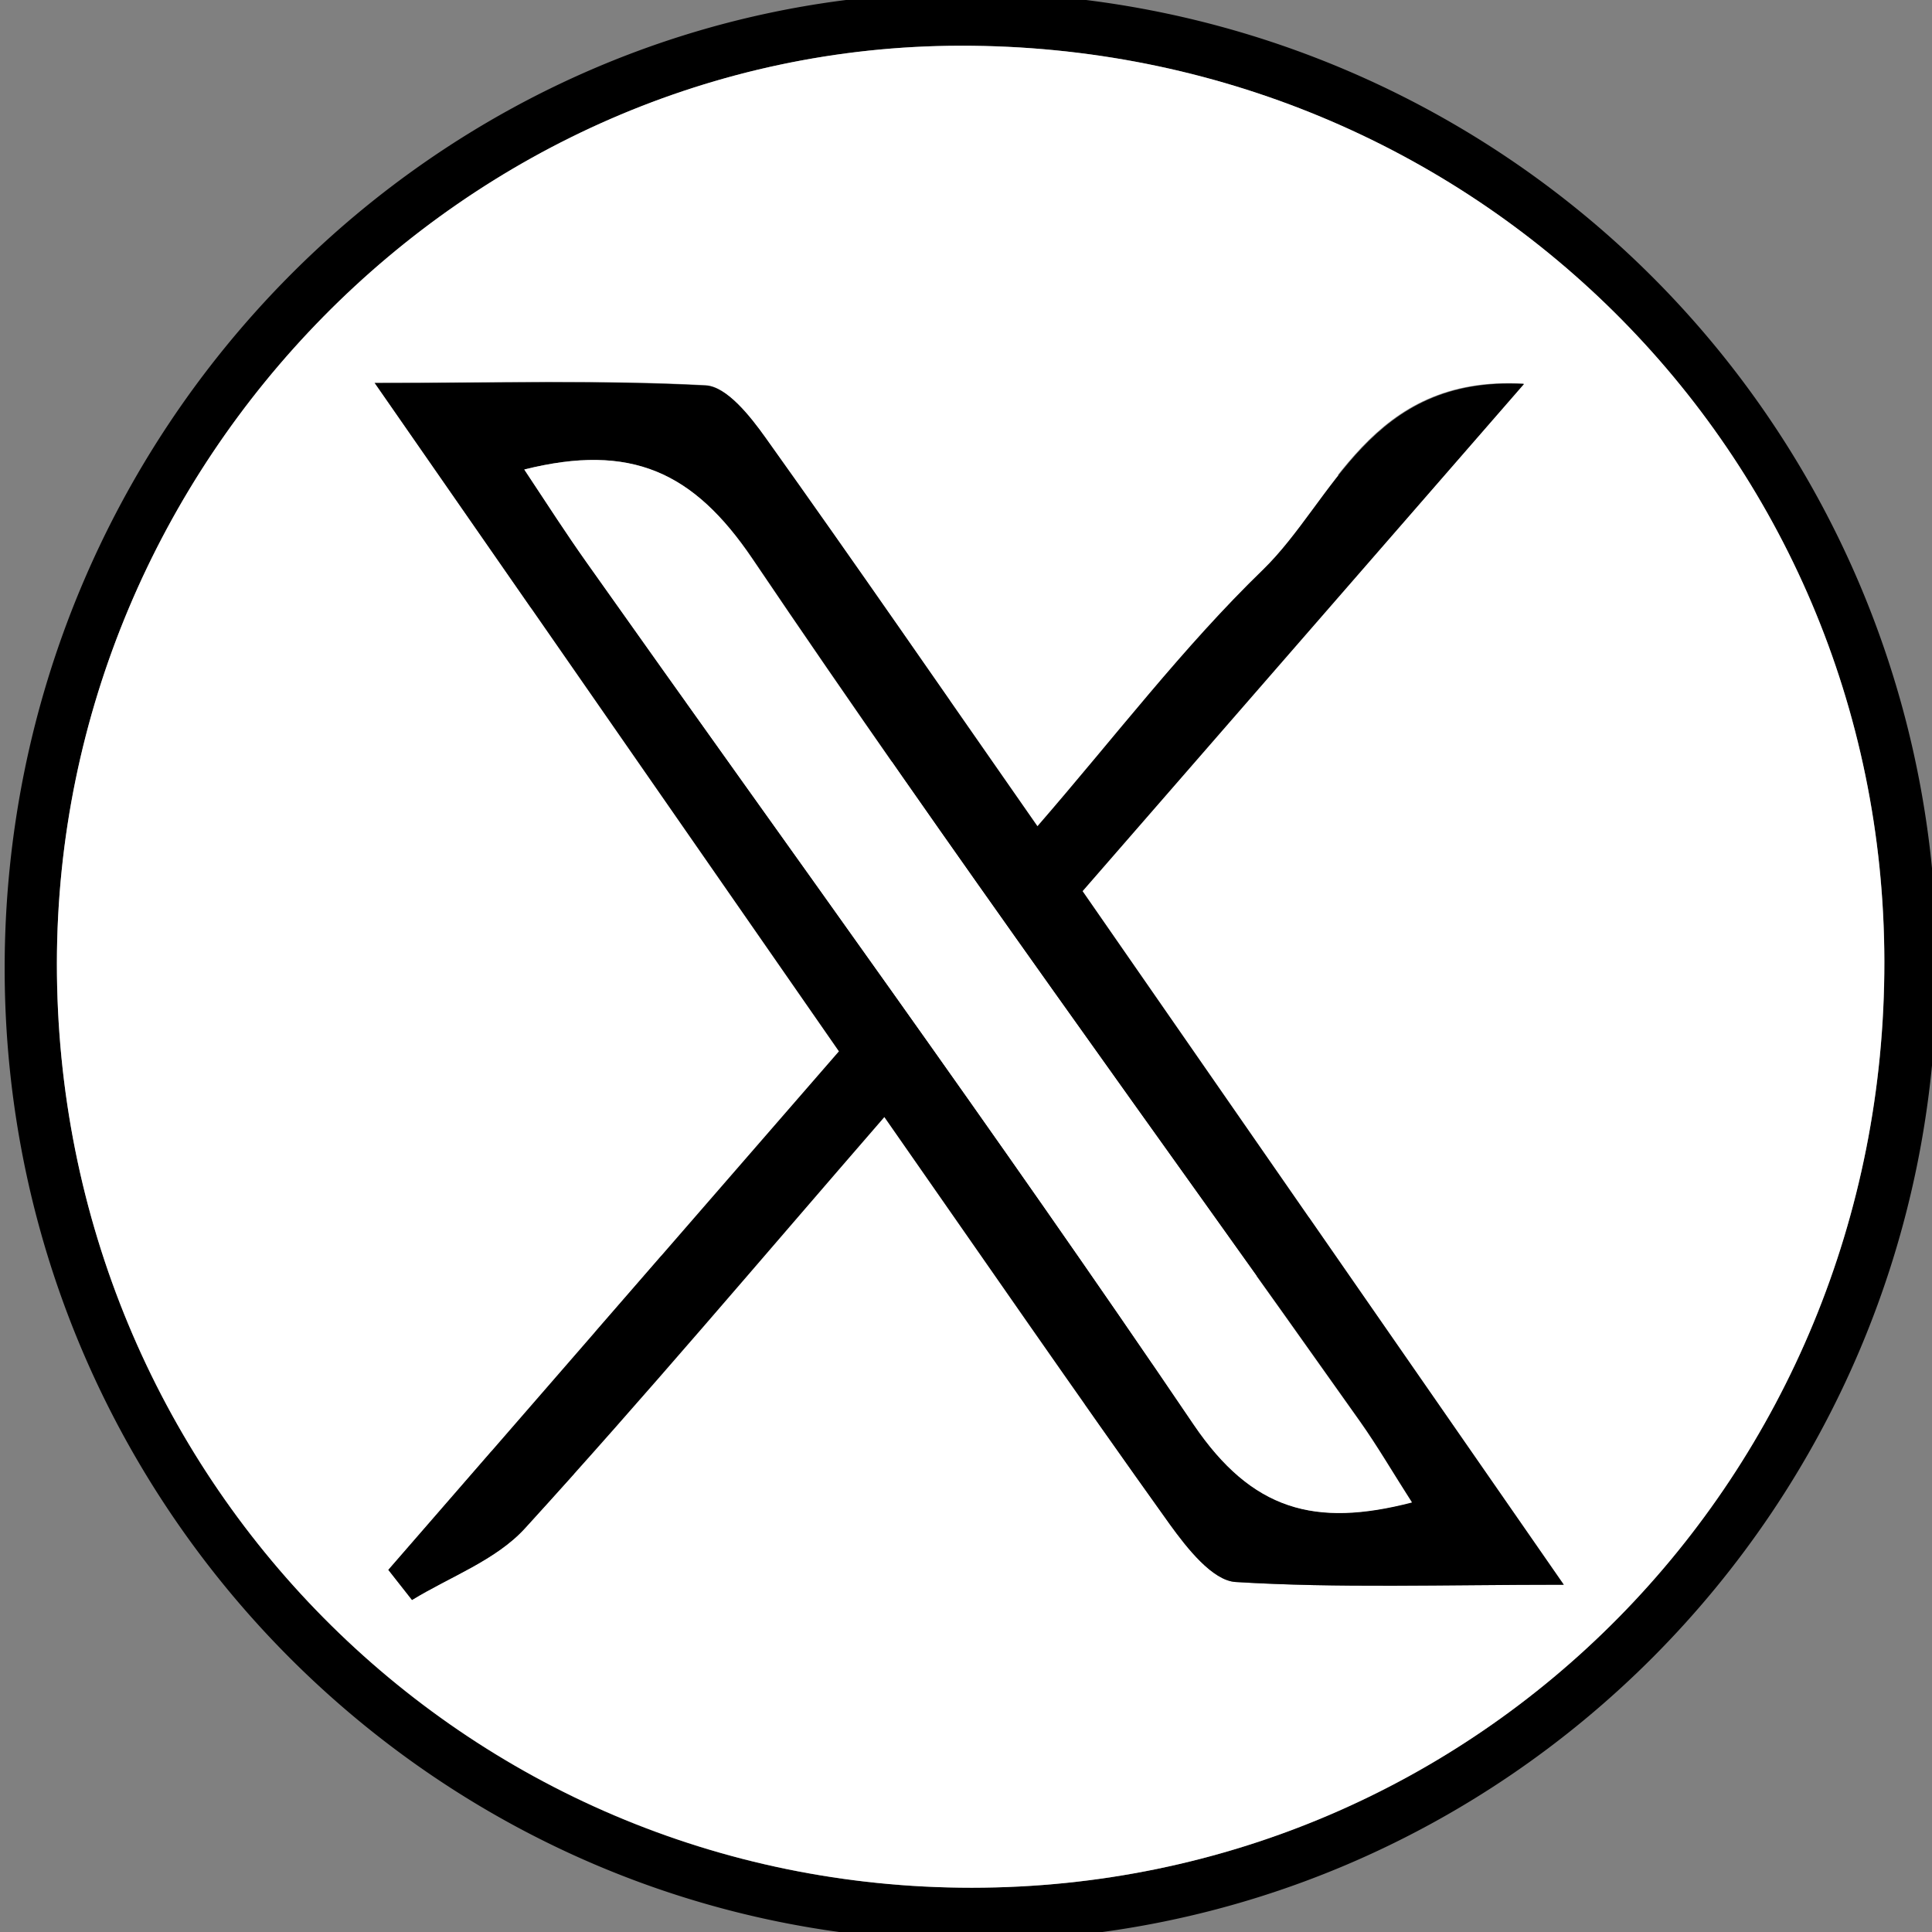
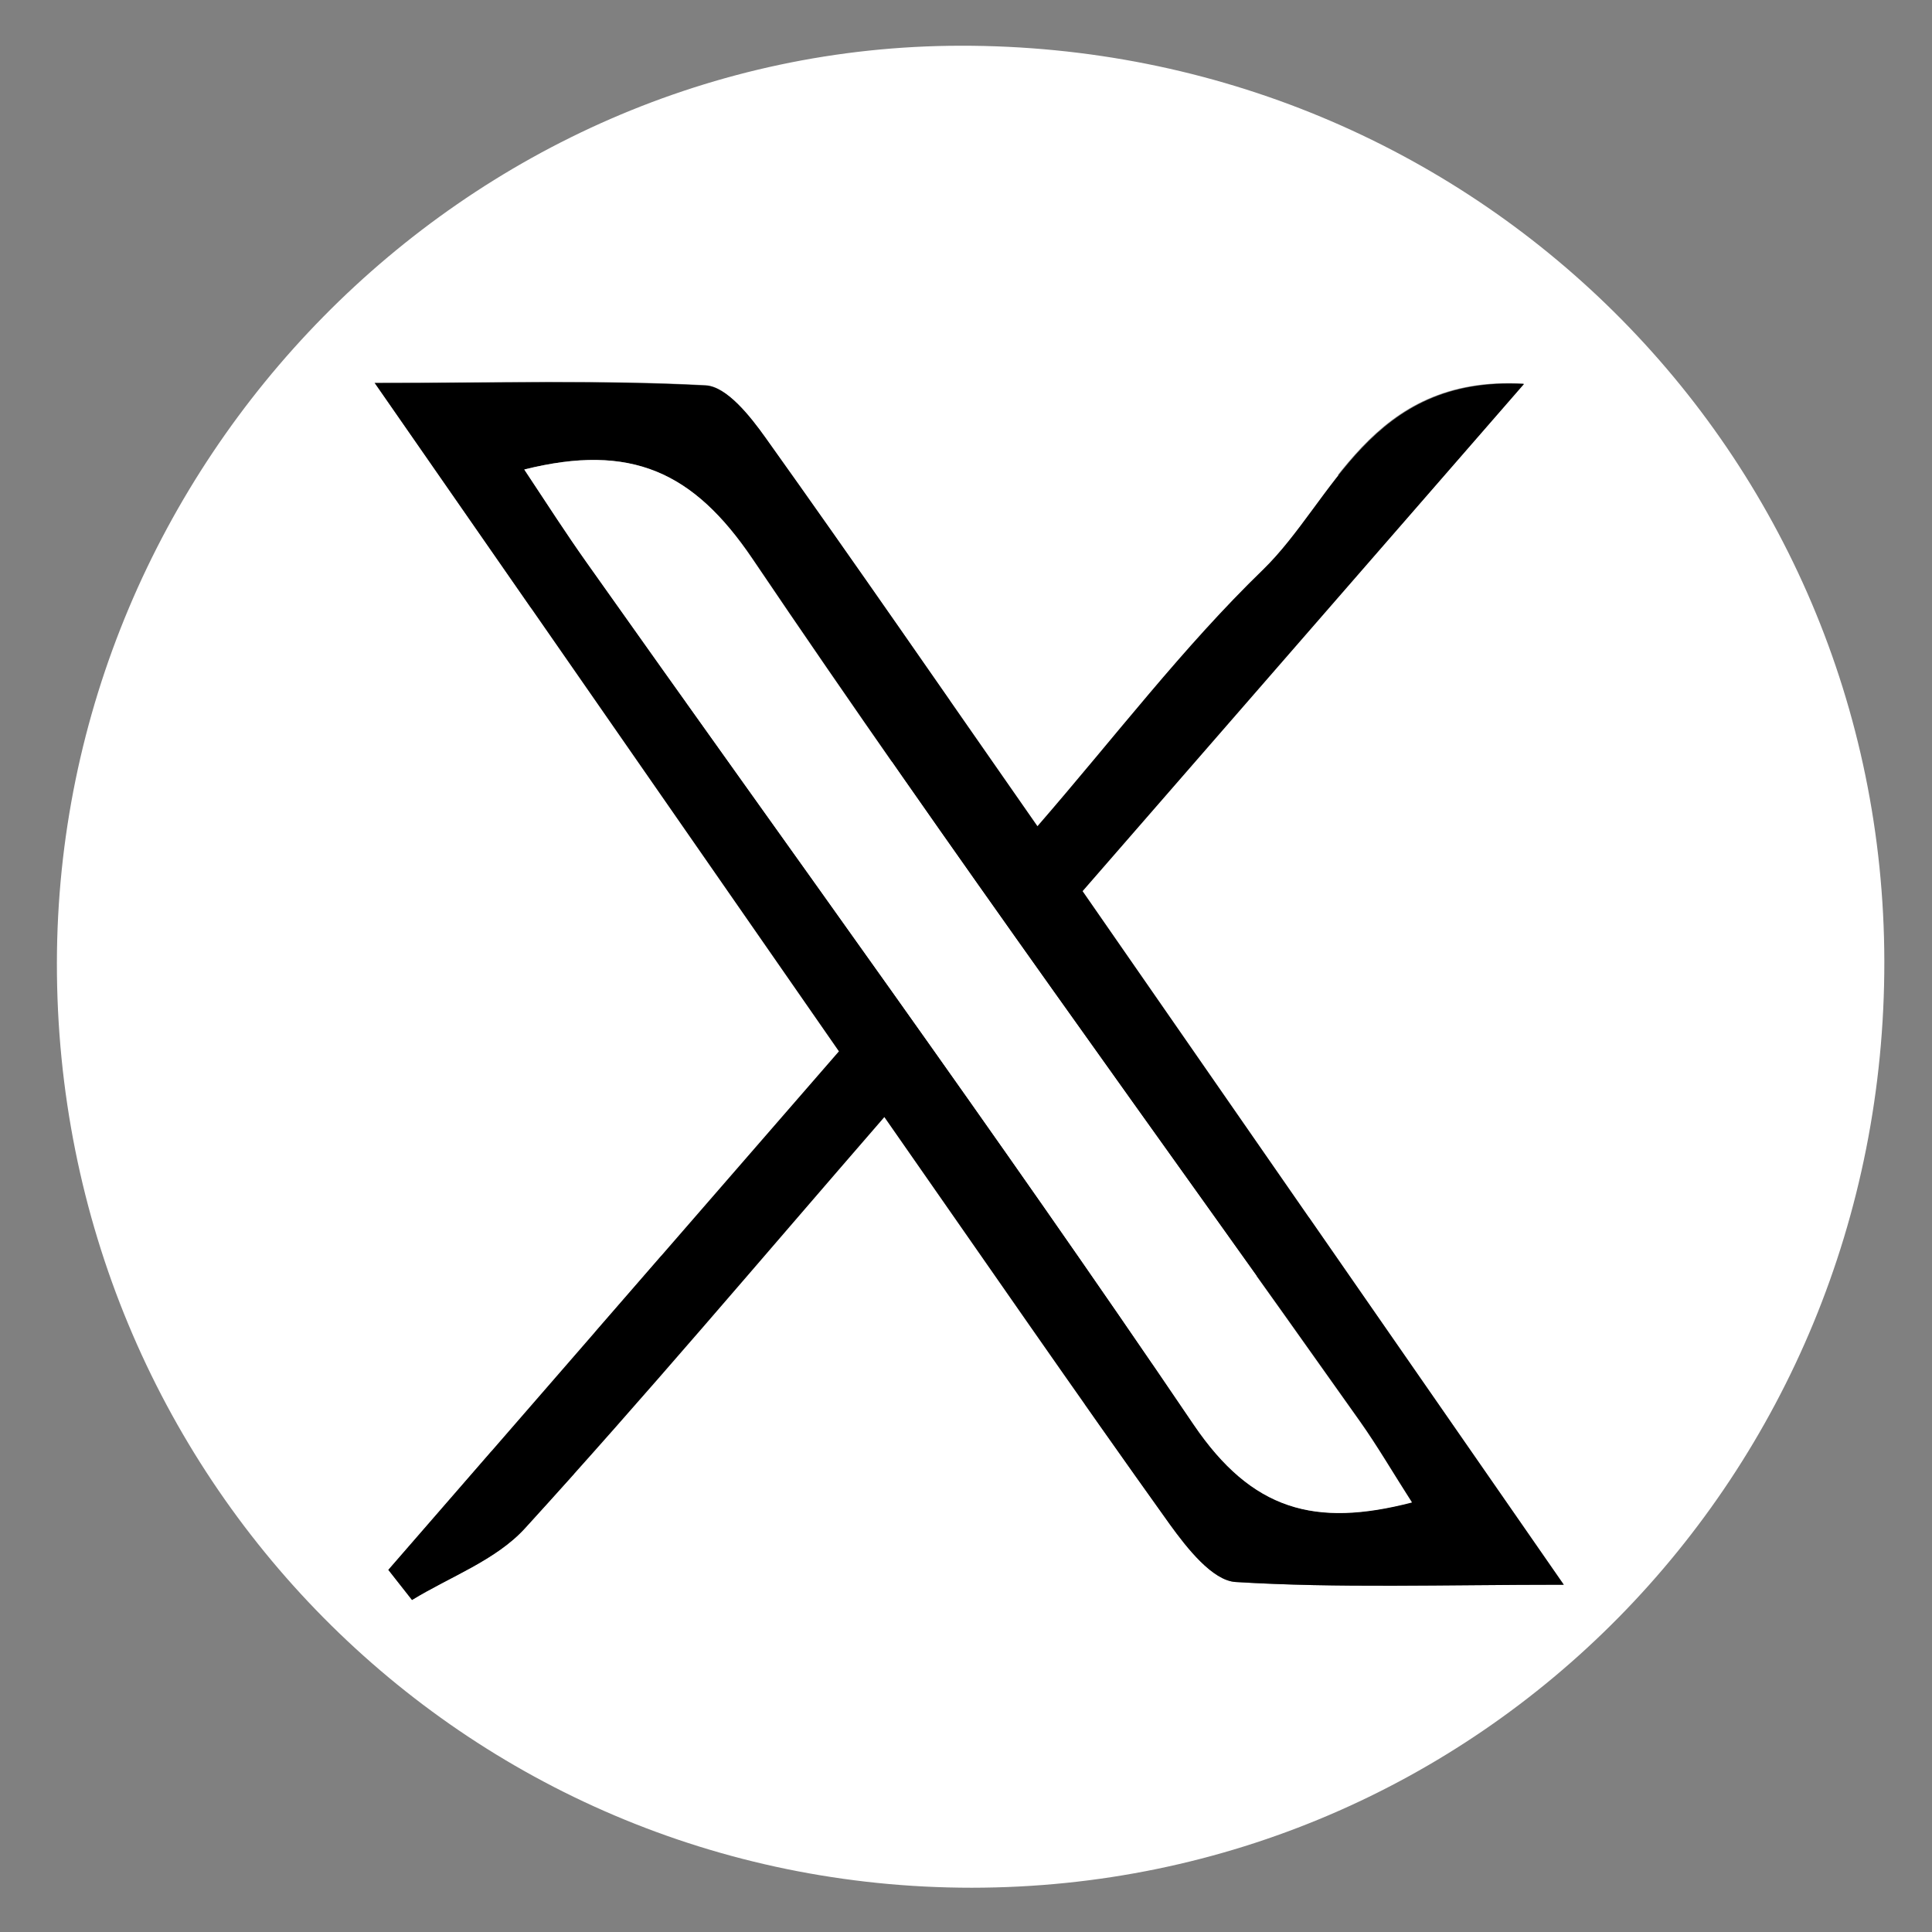
<svg xmlns="http://www.w3.org/2000/svg" id="Layer_1" data-name="Layer 1" viewBox="0 0 199 199">
  <rect x="0" y="0" width="199" height="199" fill="#808080" stroke="none" />
  <defs>
    <style>.cls-1{fill:#fff;}</style>
  </defs>
  <title>twitterIcon</title>
  <path id="Twitter" class="cls-1" d="M165.77,58.4a54.35,54.35,0,0,1-15.62,4.29,27.22,27.22,0,0,0,11.95-15,54.19,54.19,0,0,1-17.27,6.59,27.21,27.21,0,0,0-47,18.61,27.49,27.49,0,0,0,.71,6.2,77.21,77.21,0,0,1-56-28.42A27.21,27.21,0,0,0,51,87a27,27,0,0,1-12.32-3.4v.35a27.2,27.2,0,0,0,21.82,26.65,27.15,27.15,0,0,1-7.17,1,26.68,26.68,0,0,1-5.12-.5A27.23,27.23,0,0,0,73.57,130,55,55,0,0,1,33.3,141.21,77,77,0,0,0,75,153.43c50,0,77.37-41.43,77.37-77.36,0-1.18,0-2.34-.08-3.51a55.34,55.34,0,0,0,13.57-14.07Z" />
-   <path d="M99.89,199.92C45.05,199.89.48,155,.48,99.74.48,44.33,45-.87,99.58-.77A100,100,0,0,1,199.48,100C199.41,155.2,154.83,200,99.89,199.92Zm.21-5.48c52.29,0,94.07-42.44,94-95.44C194,46.54,151.72,4.63,98.92,4.71,48,4.78,5.91,47.55,5.86,99.21,5.82,152.06,47.77,194.47,100.1,194.44Z" />
  <path class="cls-1" d="M100.1,194.44c-52.33,0-94.28-42.38-94.24-95.23C5.91,47.55,48,4.78,98.92,4.71,151.72,4.63,194,46.54,194.09,99,194.17,152,152.39,194.42,100.1,194.44Zm-9-79.38c10.18,14.58,19.67,28.35,29.4,41.95,1.75,2.45,4.39,5.79,6.78,5.94,10.59.65,21.25.28,33.8.28L111.51,91.79l45.43-52.28c-15.93-.91-19.57,12-26.88,19.12-8.21,8-15.23,17.21-23.24,26.43-9.77-14-18.76-27.07-28-40-1.58-2.22-4-5.28-6.16-5.39-10.63-.56-21.29-.25-34.09-.25C55.4,63.65,70.8,85.82,86.41,108.29L40,161.7l2.43,3.1c3.93-2.42,8.65-4.1,11.65-7.4C66.45,143.85,78.3,129.8,91.09,115.06Z" />
  <path d="M91.09,115.06c-12.79,14.74-24.64,28.79-37,42.34-3,3.3-7.72,5-11.65,7.4L40,161.7l46.41-53.41c-15.61-22.47-31-44.64-47.8-68.83,12.8,0,23.46-.31,34.09.25,2.16.11,4.58,3.17,6.16,5.39,9.2,12.89,18.19,25.94,28,40,8-9.22,15-18.45,23.24-26.43,7.31-7.12,10.95-20,26.88-19.12L111.51,91.79l49.56,71.44c-12.55,0-23.21.37-33.8-.28-2.39-.15-5-3.49-6.78-5.94C110.76,143.41,101.27,129.64,91.09,115.06ZM54,48.36c2.5,3.73,4.38,6.67,6.4,9.51,20.92,29.57,42.25,58.86,62.56,88.85,6,8.85,12.48,10.63,22.47,8-2-3.08-3.55-5.79-5.35-8.33-20.92-29.57-42.31-58.82-62.57-88.85C71.42,48.6,65,45.61,54,48.36Z" />
  <path class="cls-1" d="M54,48.36c11-2.75,17.46.24,23.51,9.22,20.26,30,41.65,59.28,62.57,88.85,1.8,2.54,3.38,5.25,5.35,8.33-10,2.59-16.48.81-22.47-8-20.31-30-41.64-59.28-62.56-88.85C58.34,55,56.46,52.09,54,48.36Z" />
</svg>